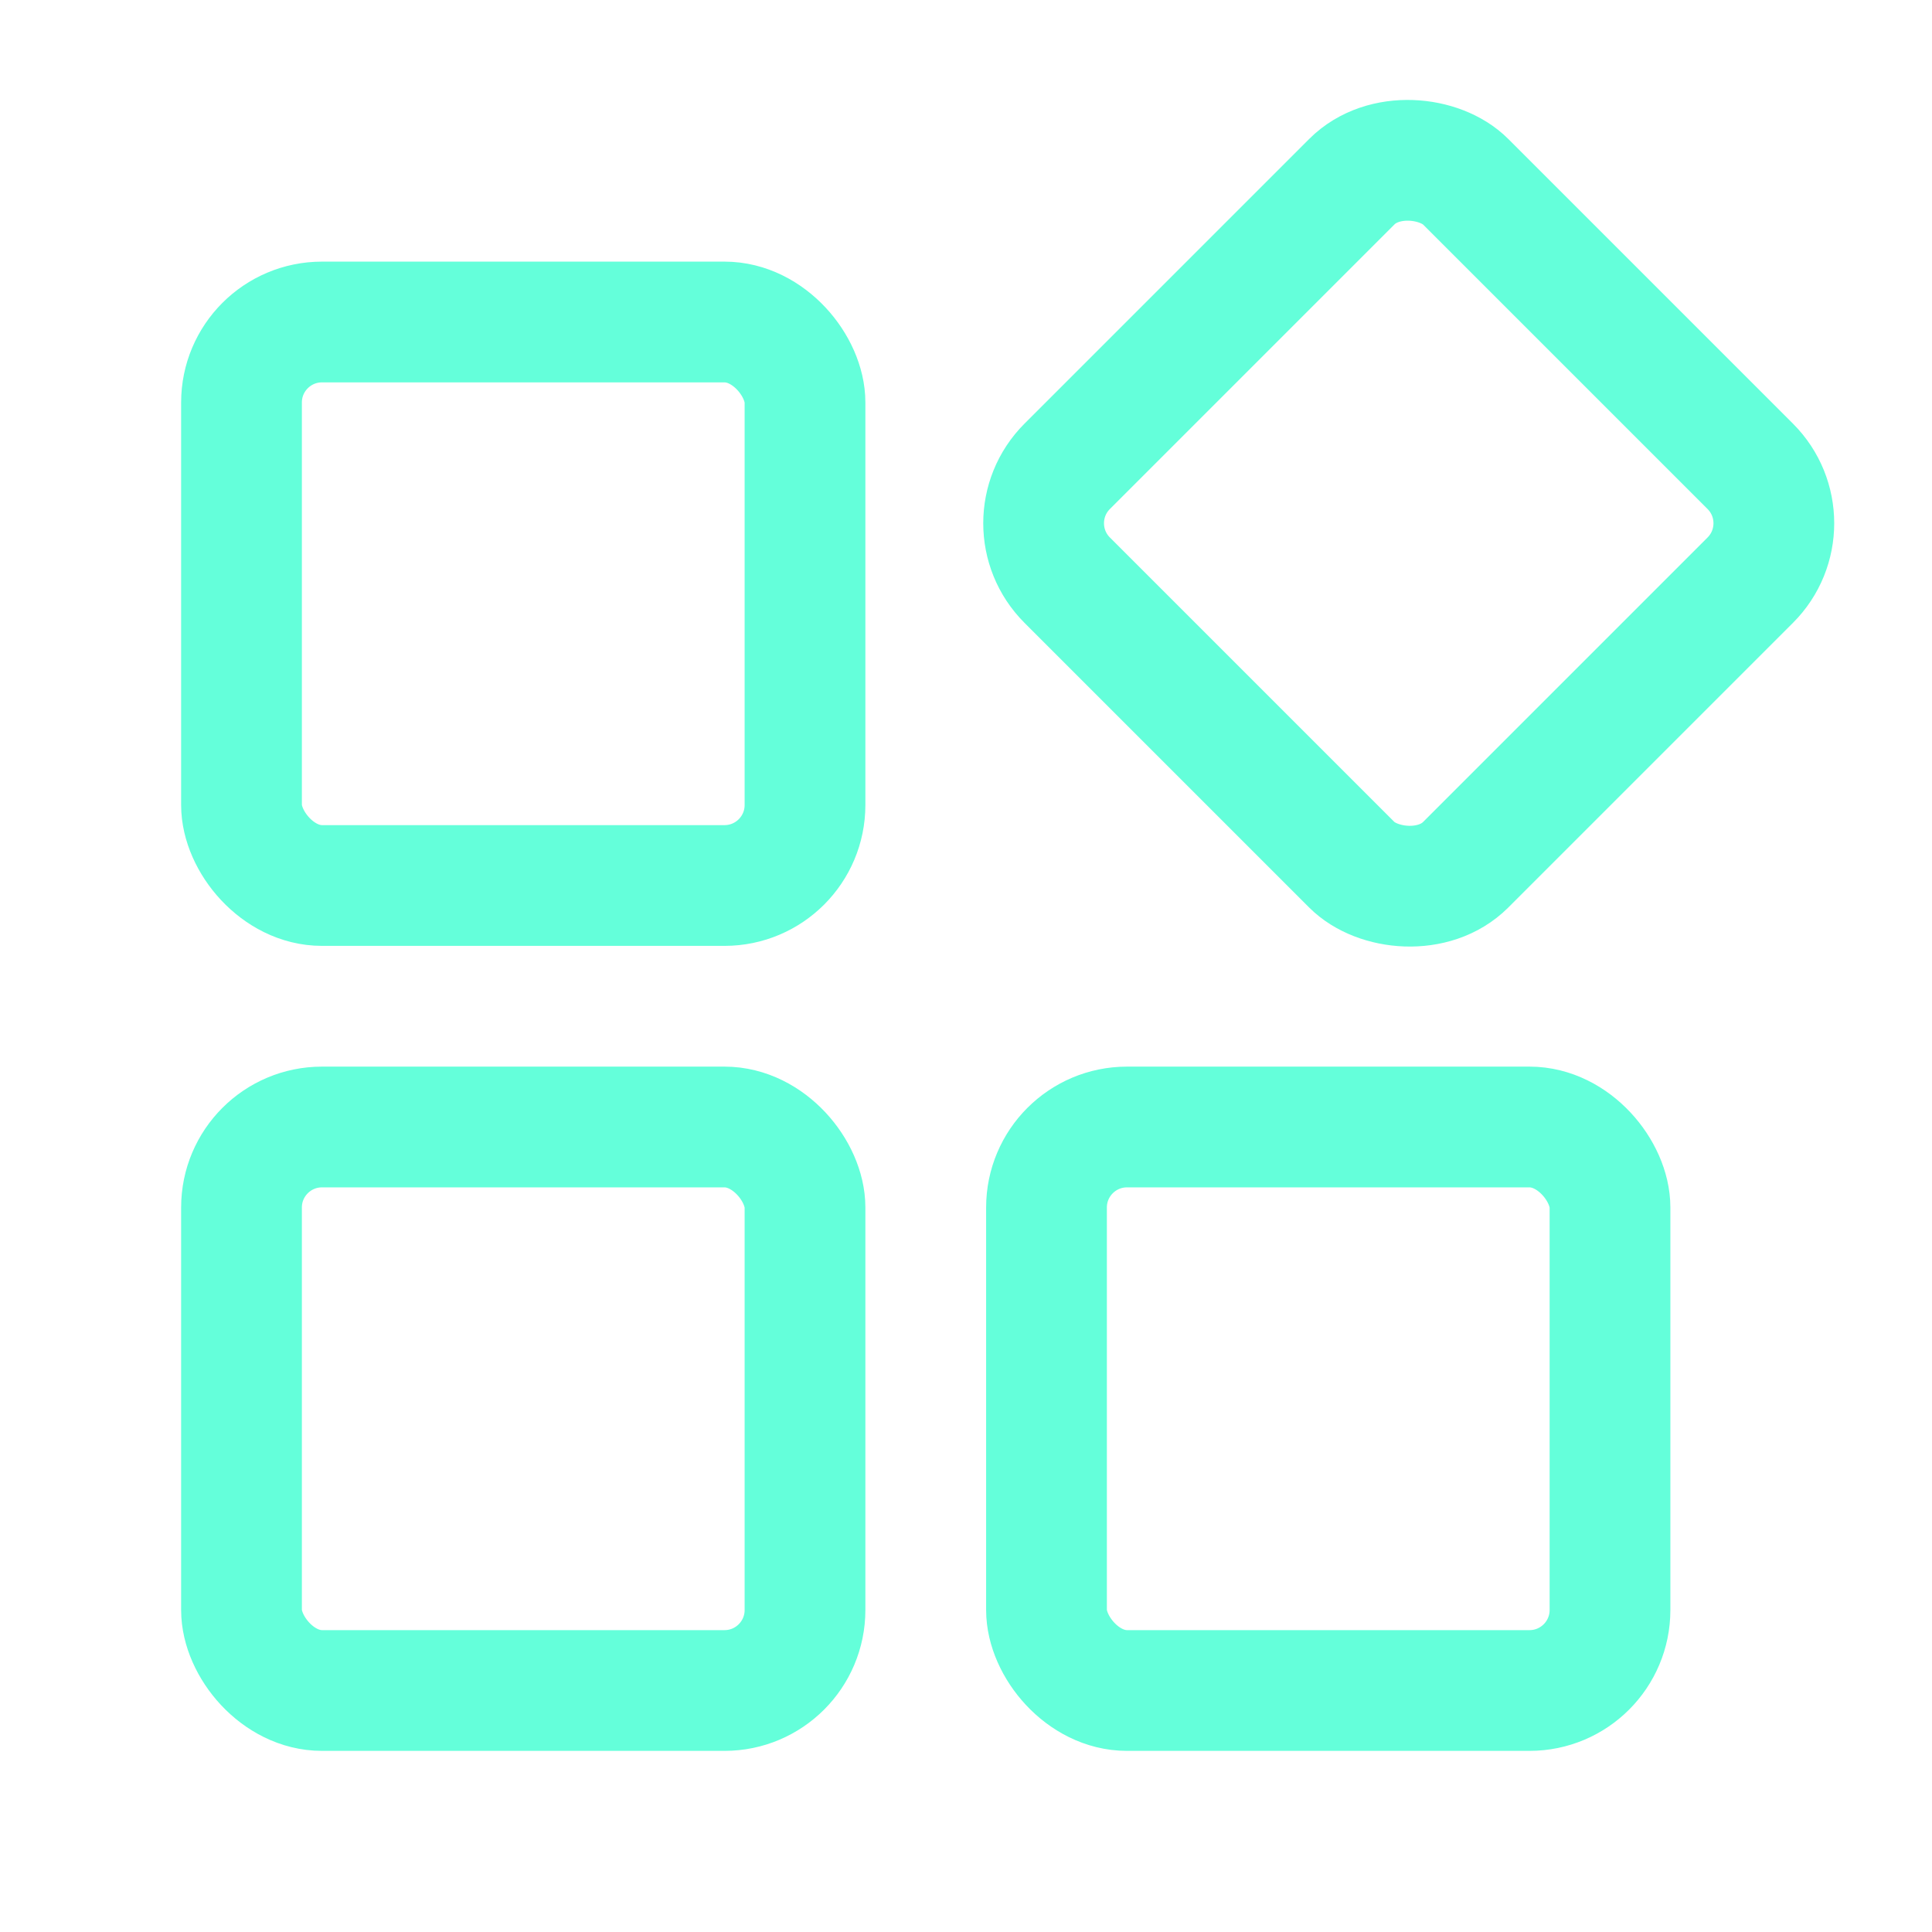
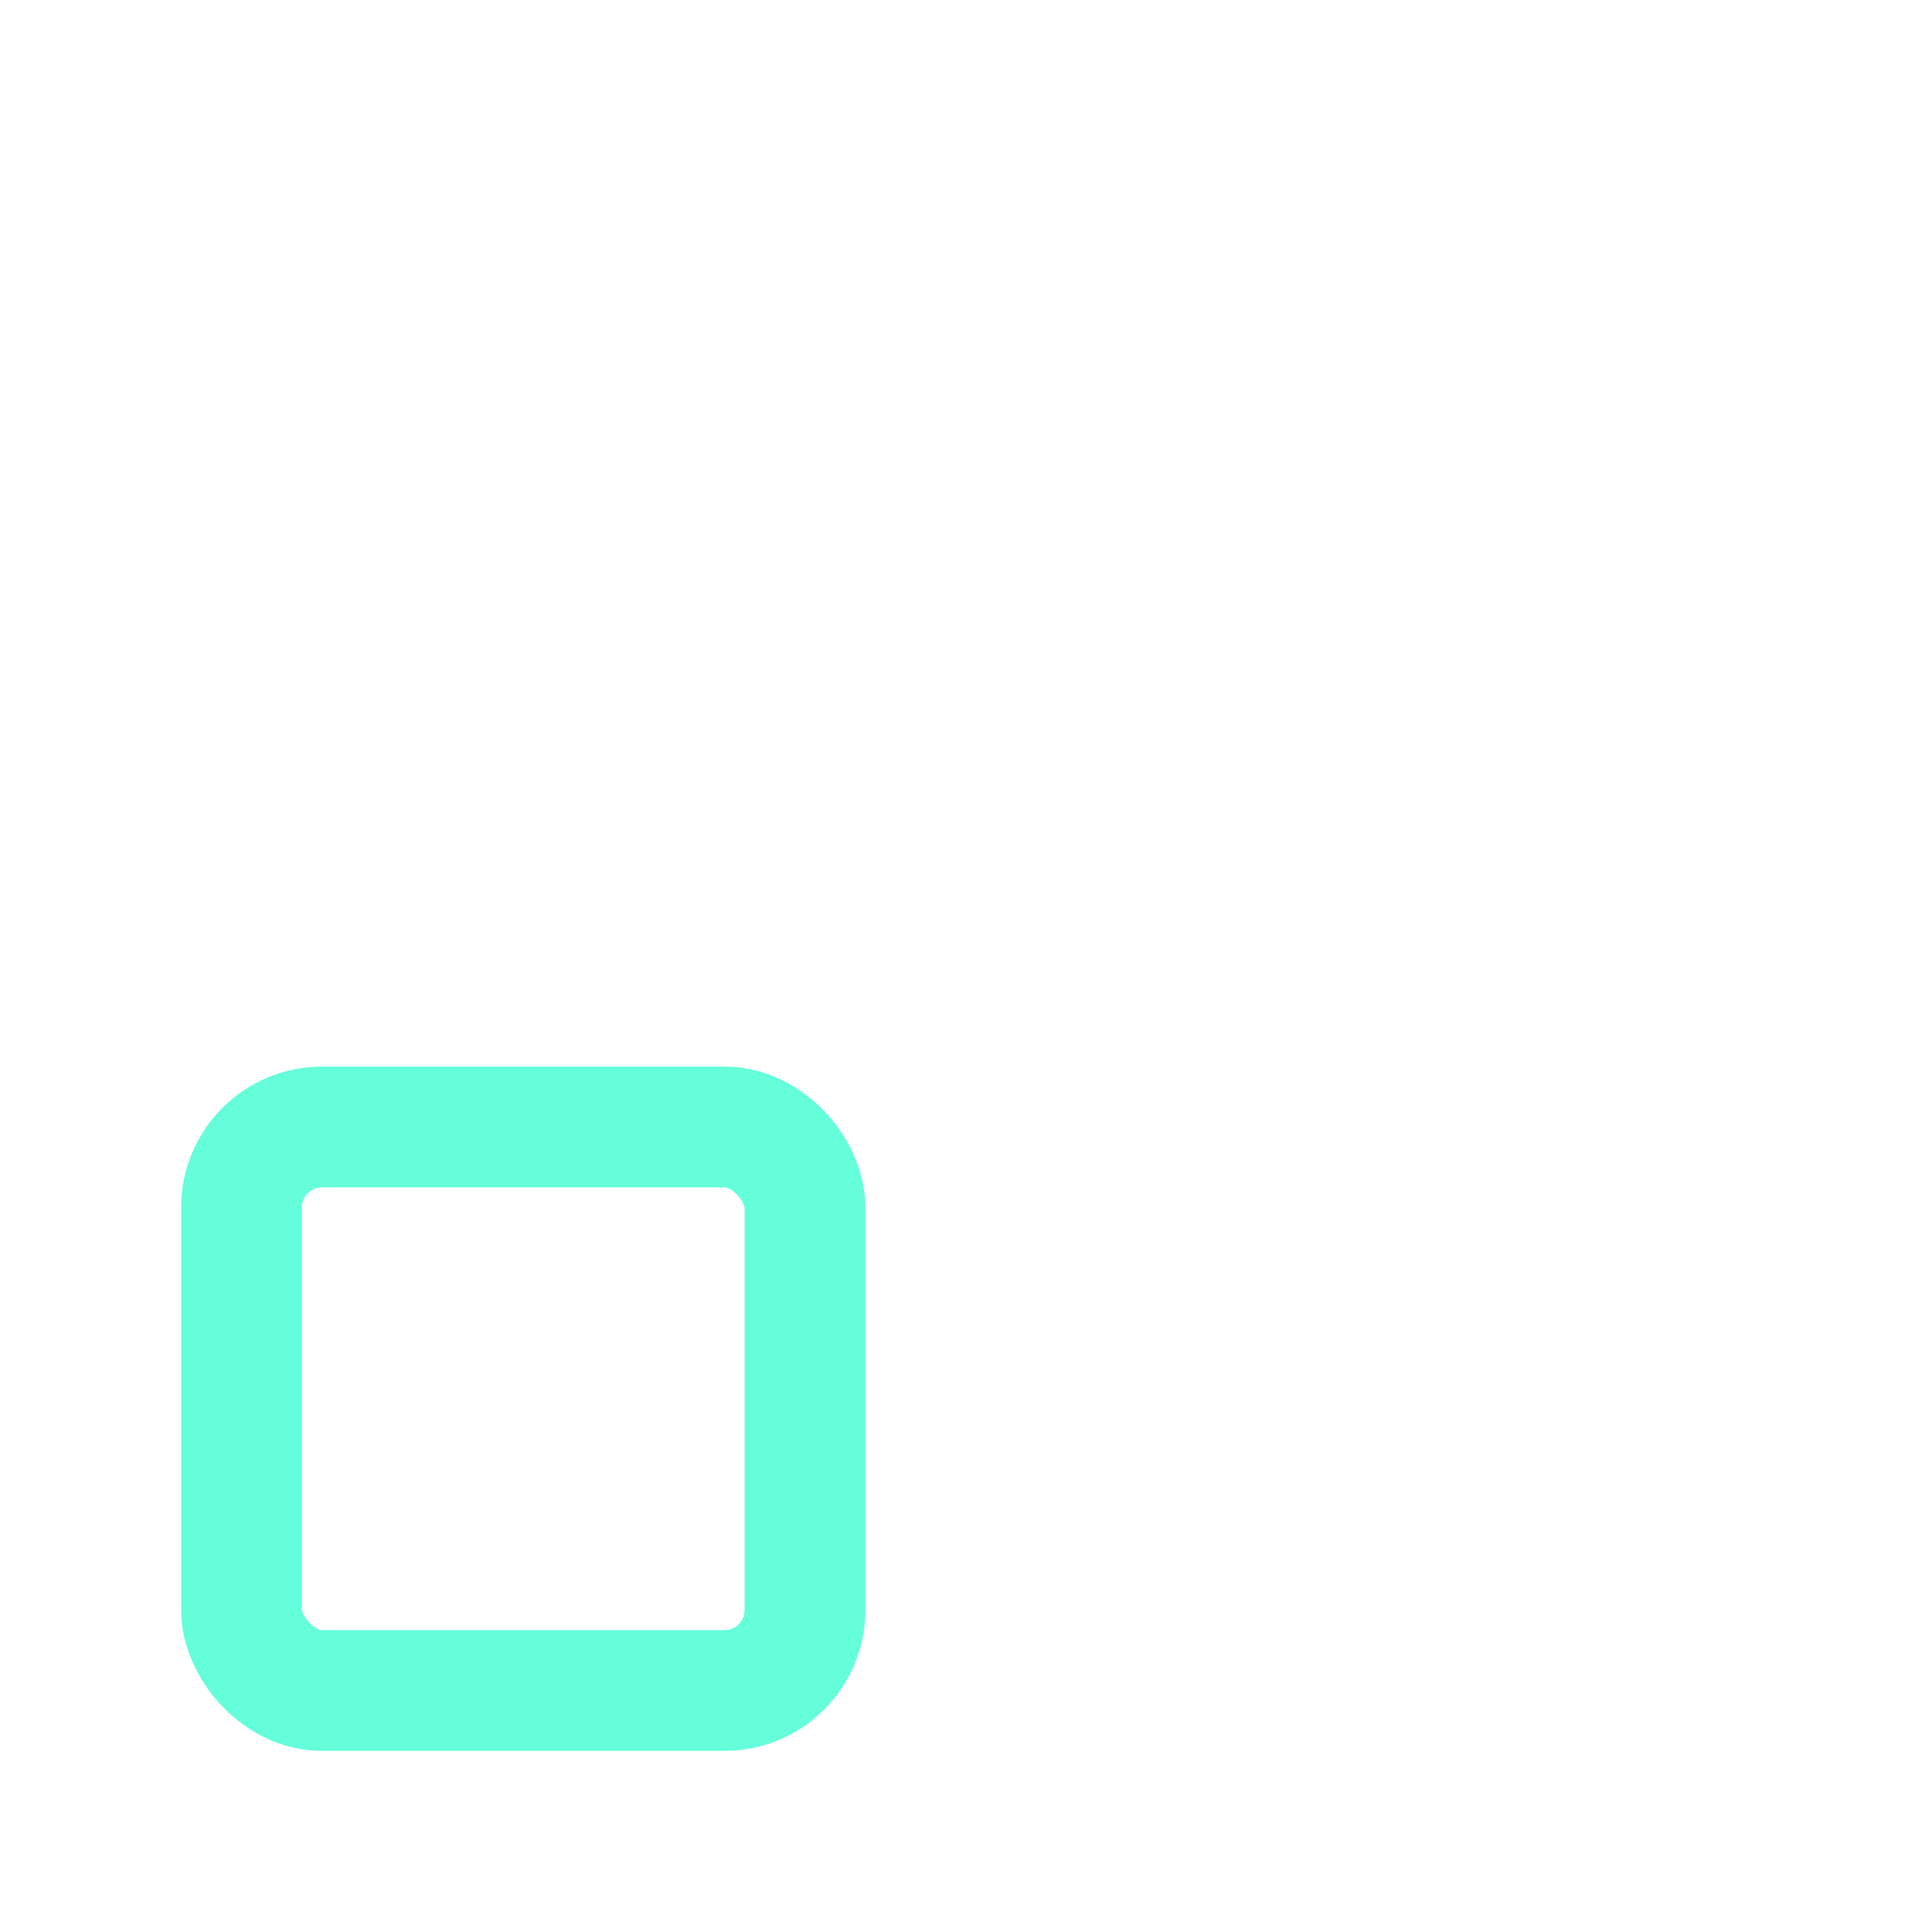
<svg xmlns="http://www.w3.org/2000/svg" width="24" height="24" viewBox="0 0 24 24" fill="none">
  <g class="oi-apps">
-     <rect class="oi-vector" x="3" y="4" width="7" height="7" rx="1" stroke="#64ffda" stroke-width="1.5" />
    <rect class="oi-vector" x="3" y="14" width="7" height="7" rx="1" stroke="#64ffda" stroke-width="1.5" />
-     <rect class="oi-vector" x="13" y="14" width="7" height="7" rx="1" stroke="#64ffda" stroke-width="1.5" />
-     <rect class="oi-vector" x="12.55" y="6.5" width="7" height="7" rx="1" transform="rotate(-45 12.55 6.5)" stroke="#64ffda" stroke-width="1.5" />
  </g>
</svg>